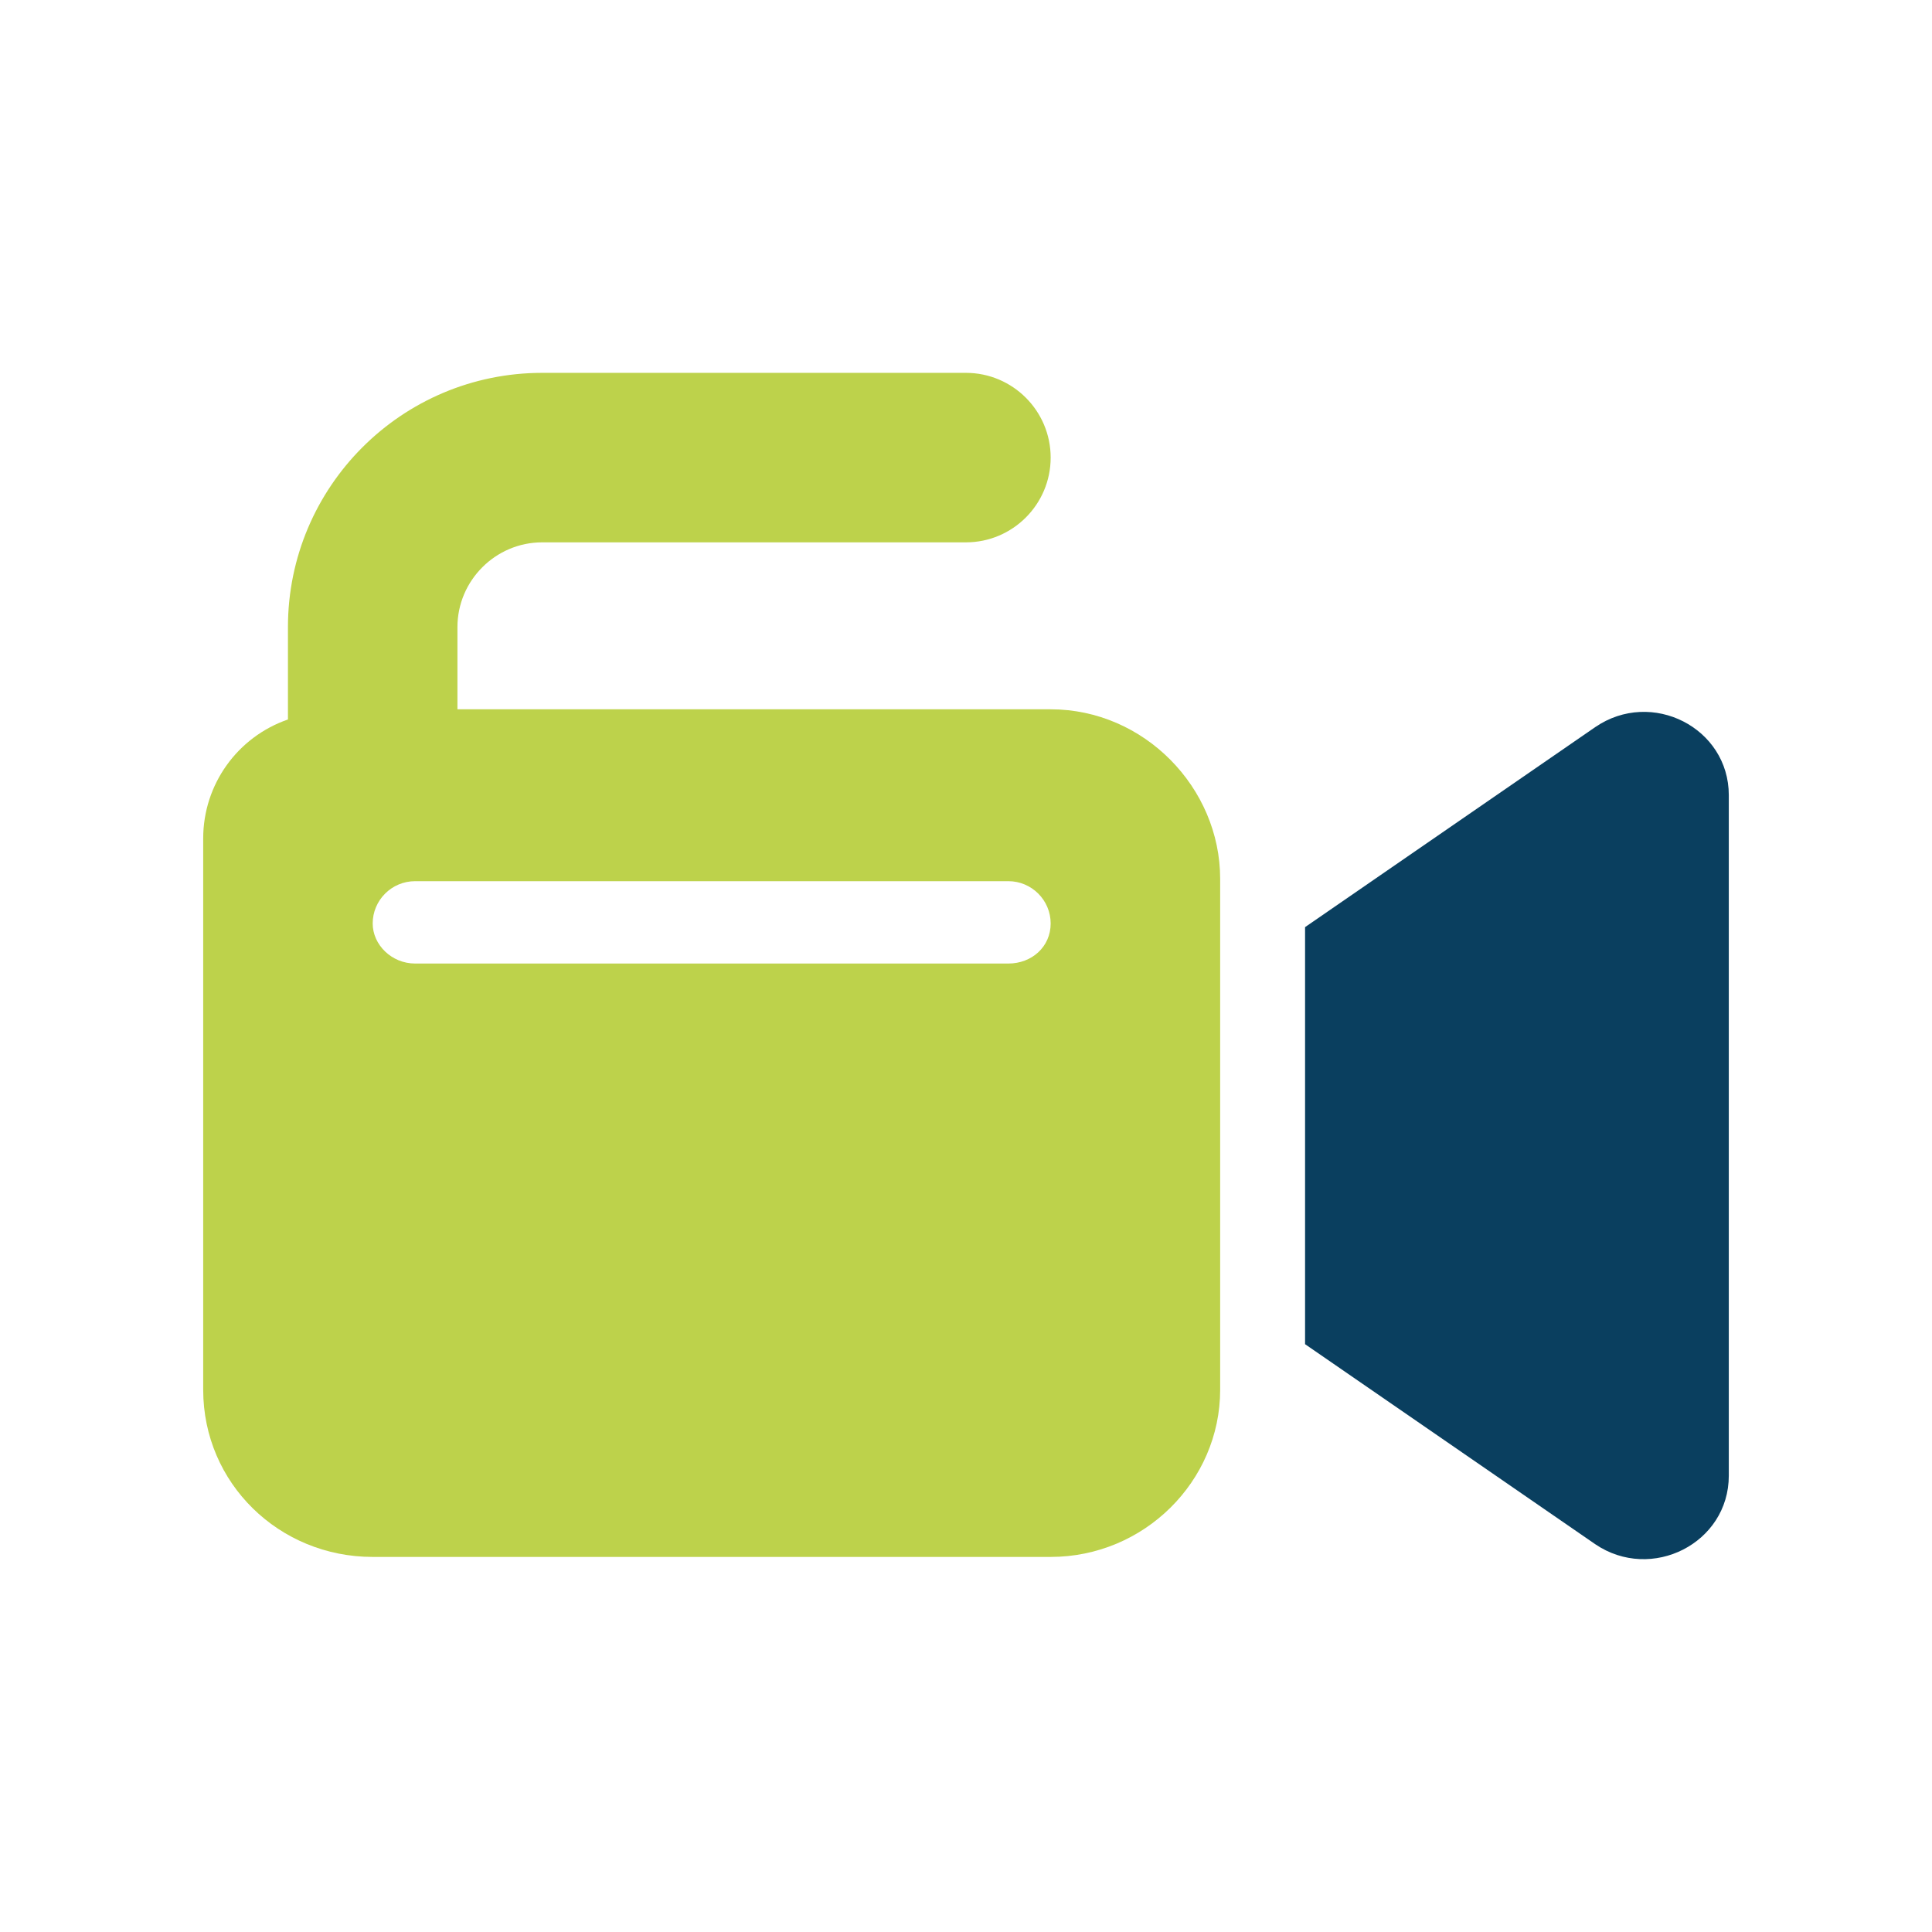
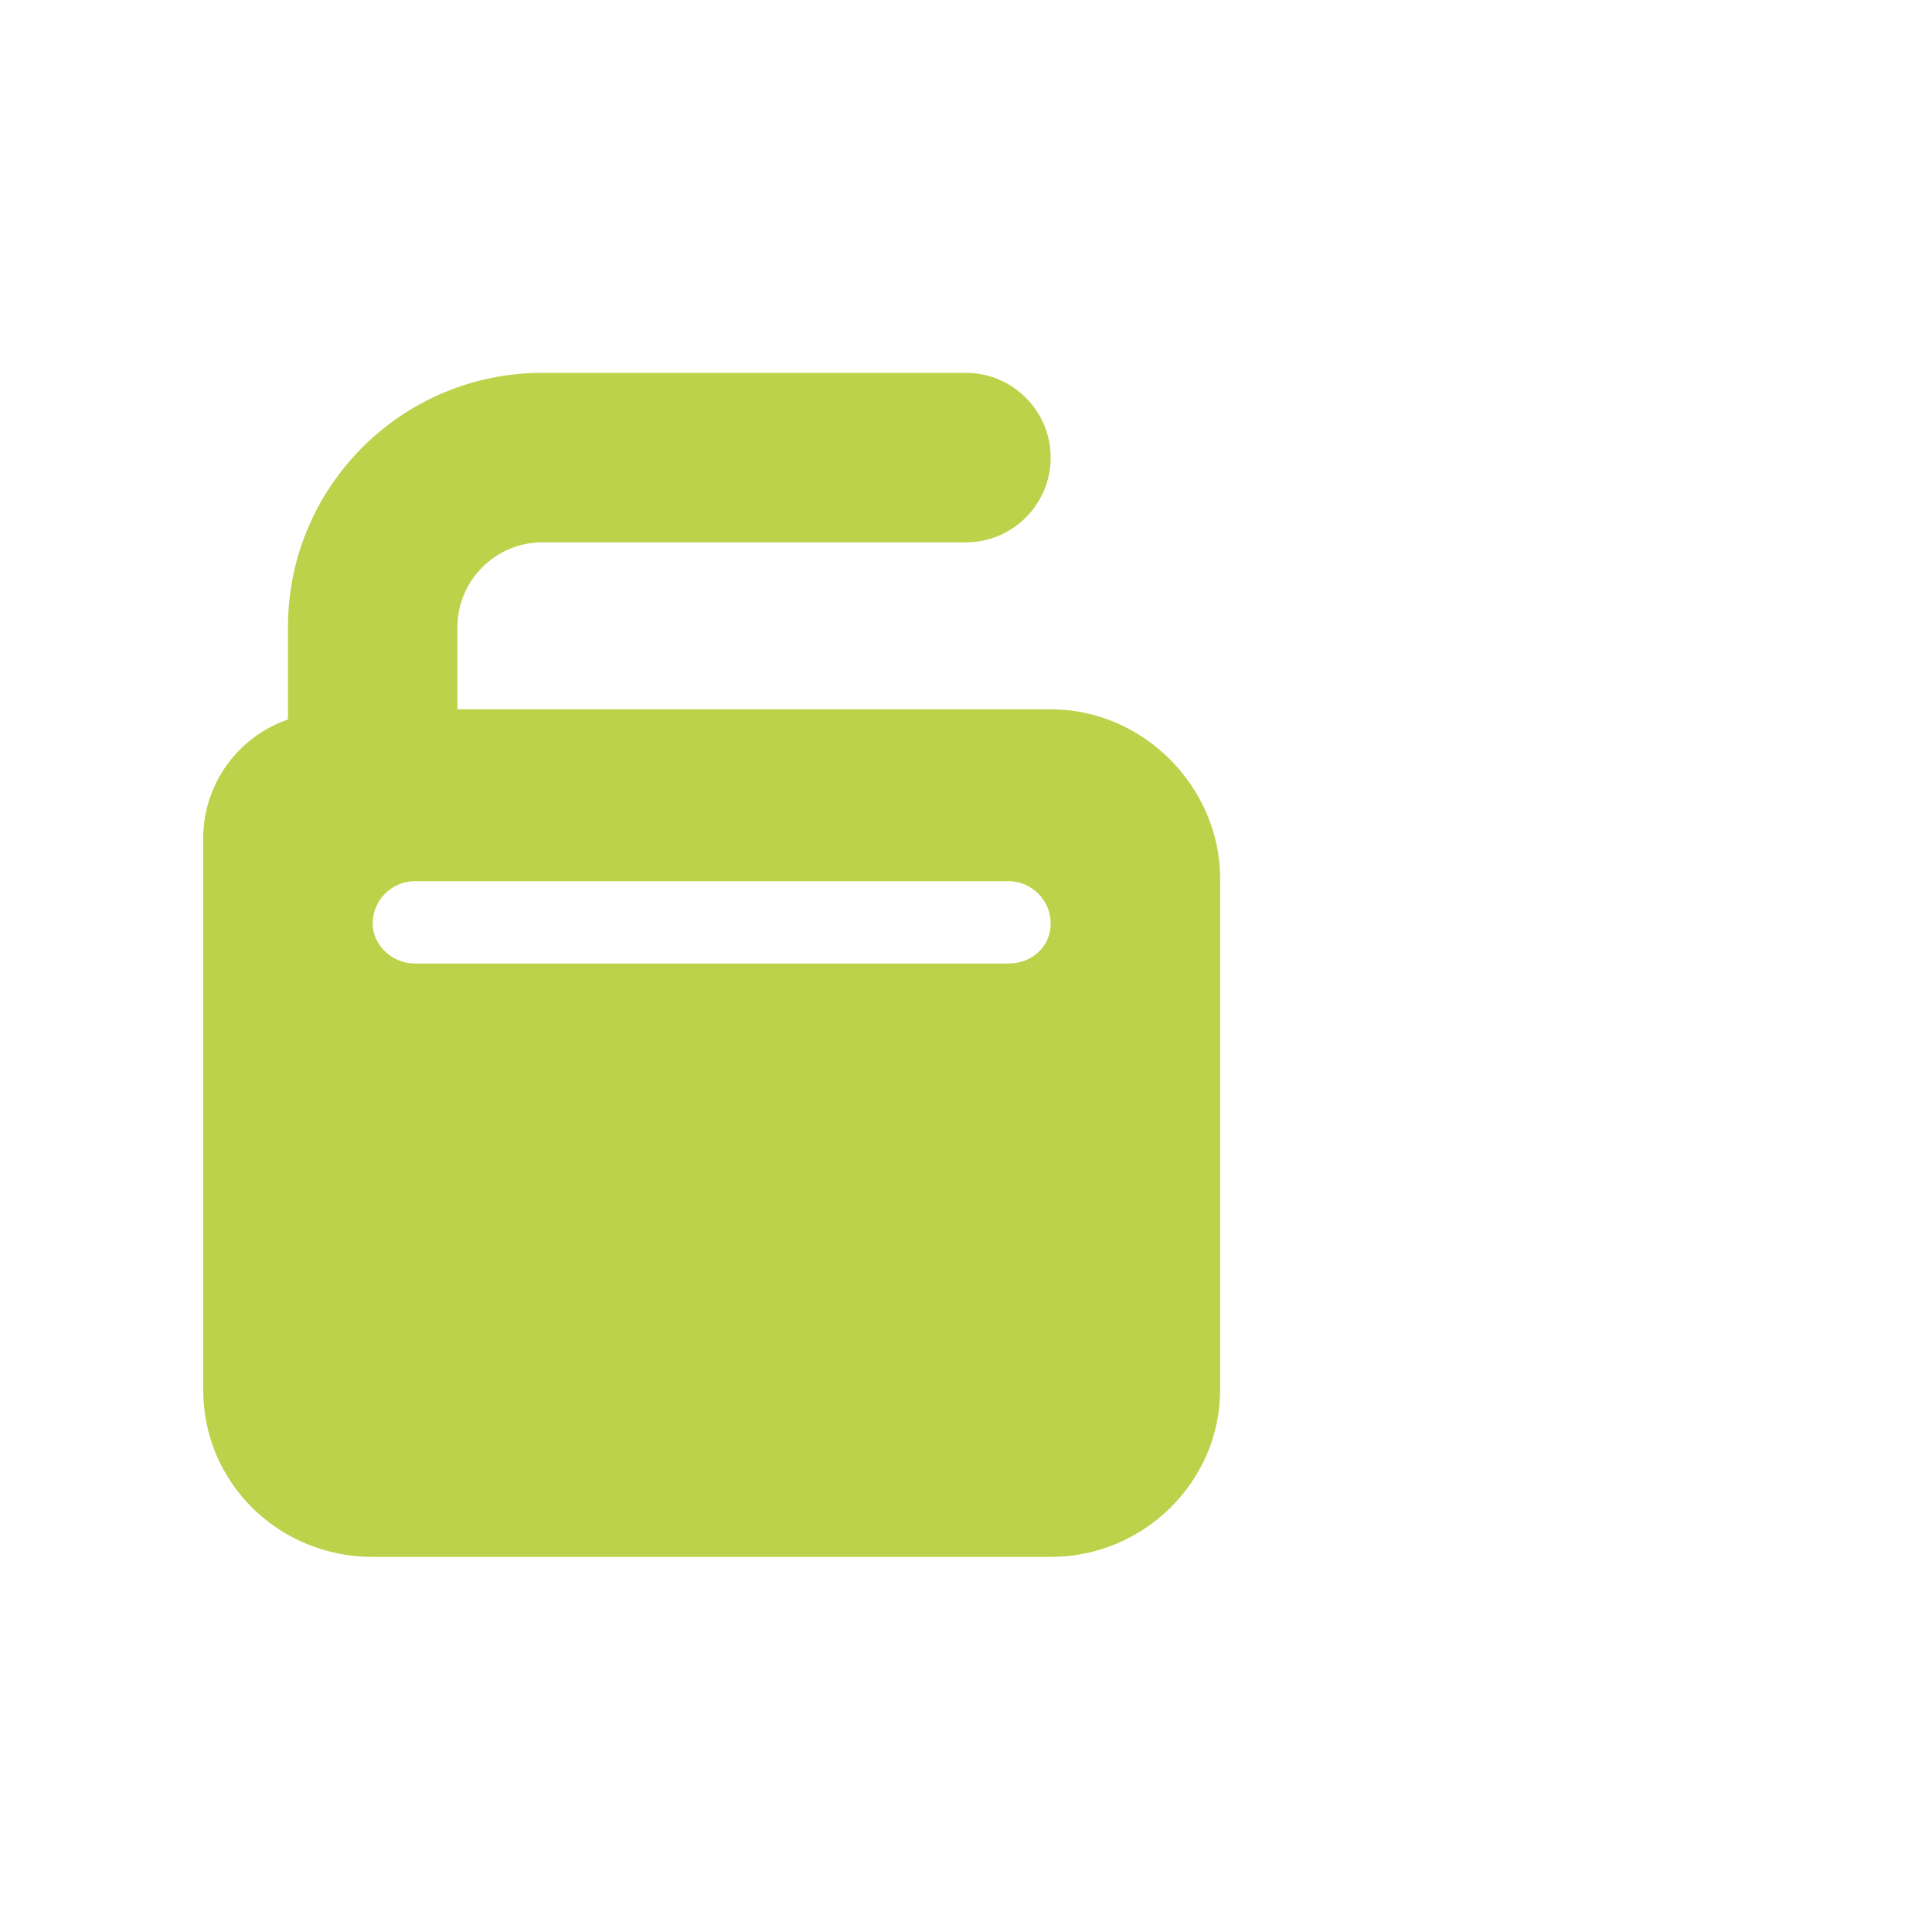
<svg xmlns="http://www.w3.org/2000/svg" viewBox="0 0 121.51 121.51">
  <path d="m66.08,44.61H28.77v-5.17c0-2.93,2.4-5.33,5.33-5.33h26.65c2.94,0,5.33-2.39,5.33-5.33s-2.39-5.33-5.33-5.33h-26.65c-8.83,0-15.99,7.16-15.99,15.99v5.81c-3.18,1.1-5.33,4.09-5.33,7.48v34.68c0,5.88,4.78,10.51,10.66,10.51h42.64c5.88,0,10.66-4.76,10.66-10.51v-32.14c0-5.73-4.78-10.66-10.66-10.66h0Zm-2.66,15.99H26.11c-1.48,0-2.67-1.18-2.67-2.52,0-1.46,1.19-2.66,2.67-2.66h37.31c1.46,0,2.66,1.19,2.66,2.66s-1.19,2.52-2.66,2.52Z" style="fill: #bdd24b; fill-rule: evenodd;" />
-   <path d="m100.33,45.73l-18.25,12.58v26.23l18.25,12.58c3.54,2.4,8.4-.06,8.4-4.31v-42.8c0-4.24-4.85-6.71-8.4-4.28Z" style="fill: #0a3f5f; fill-rule: evenodd;" />
</svg>